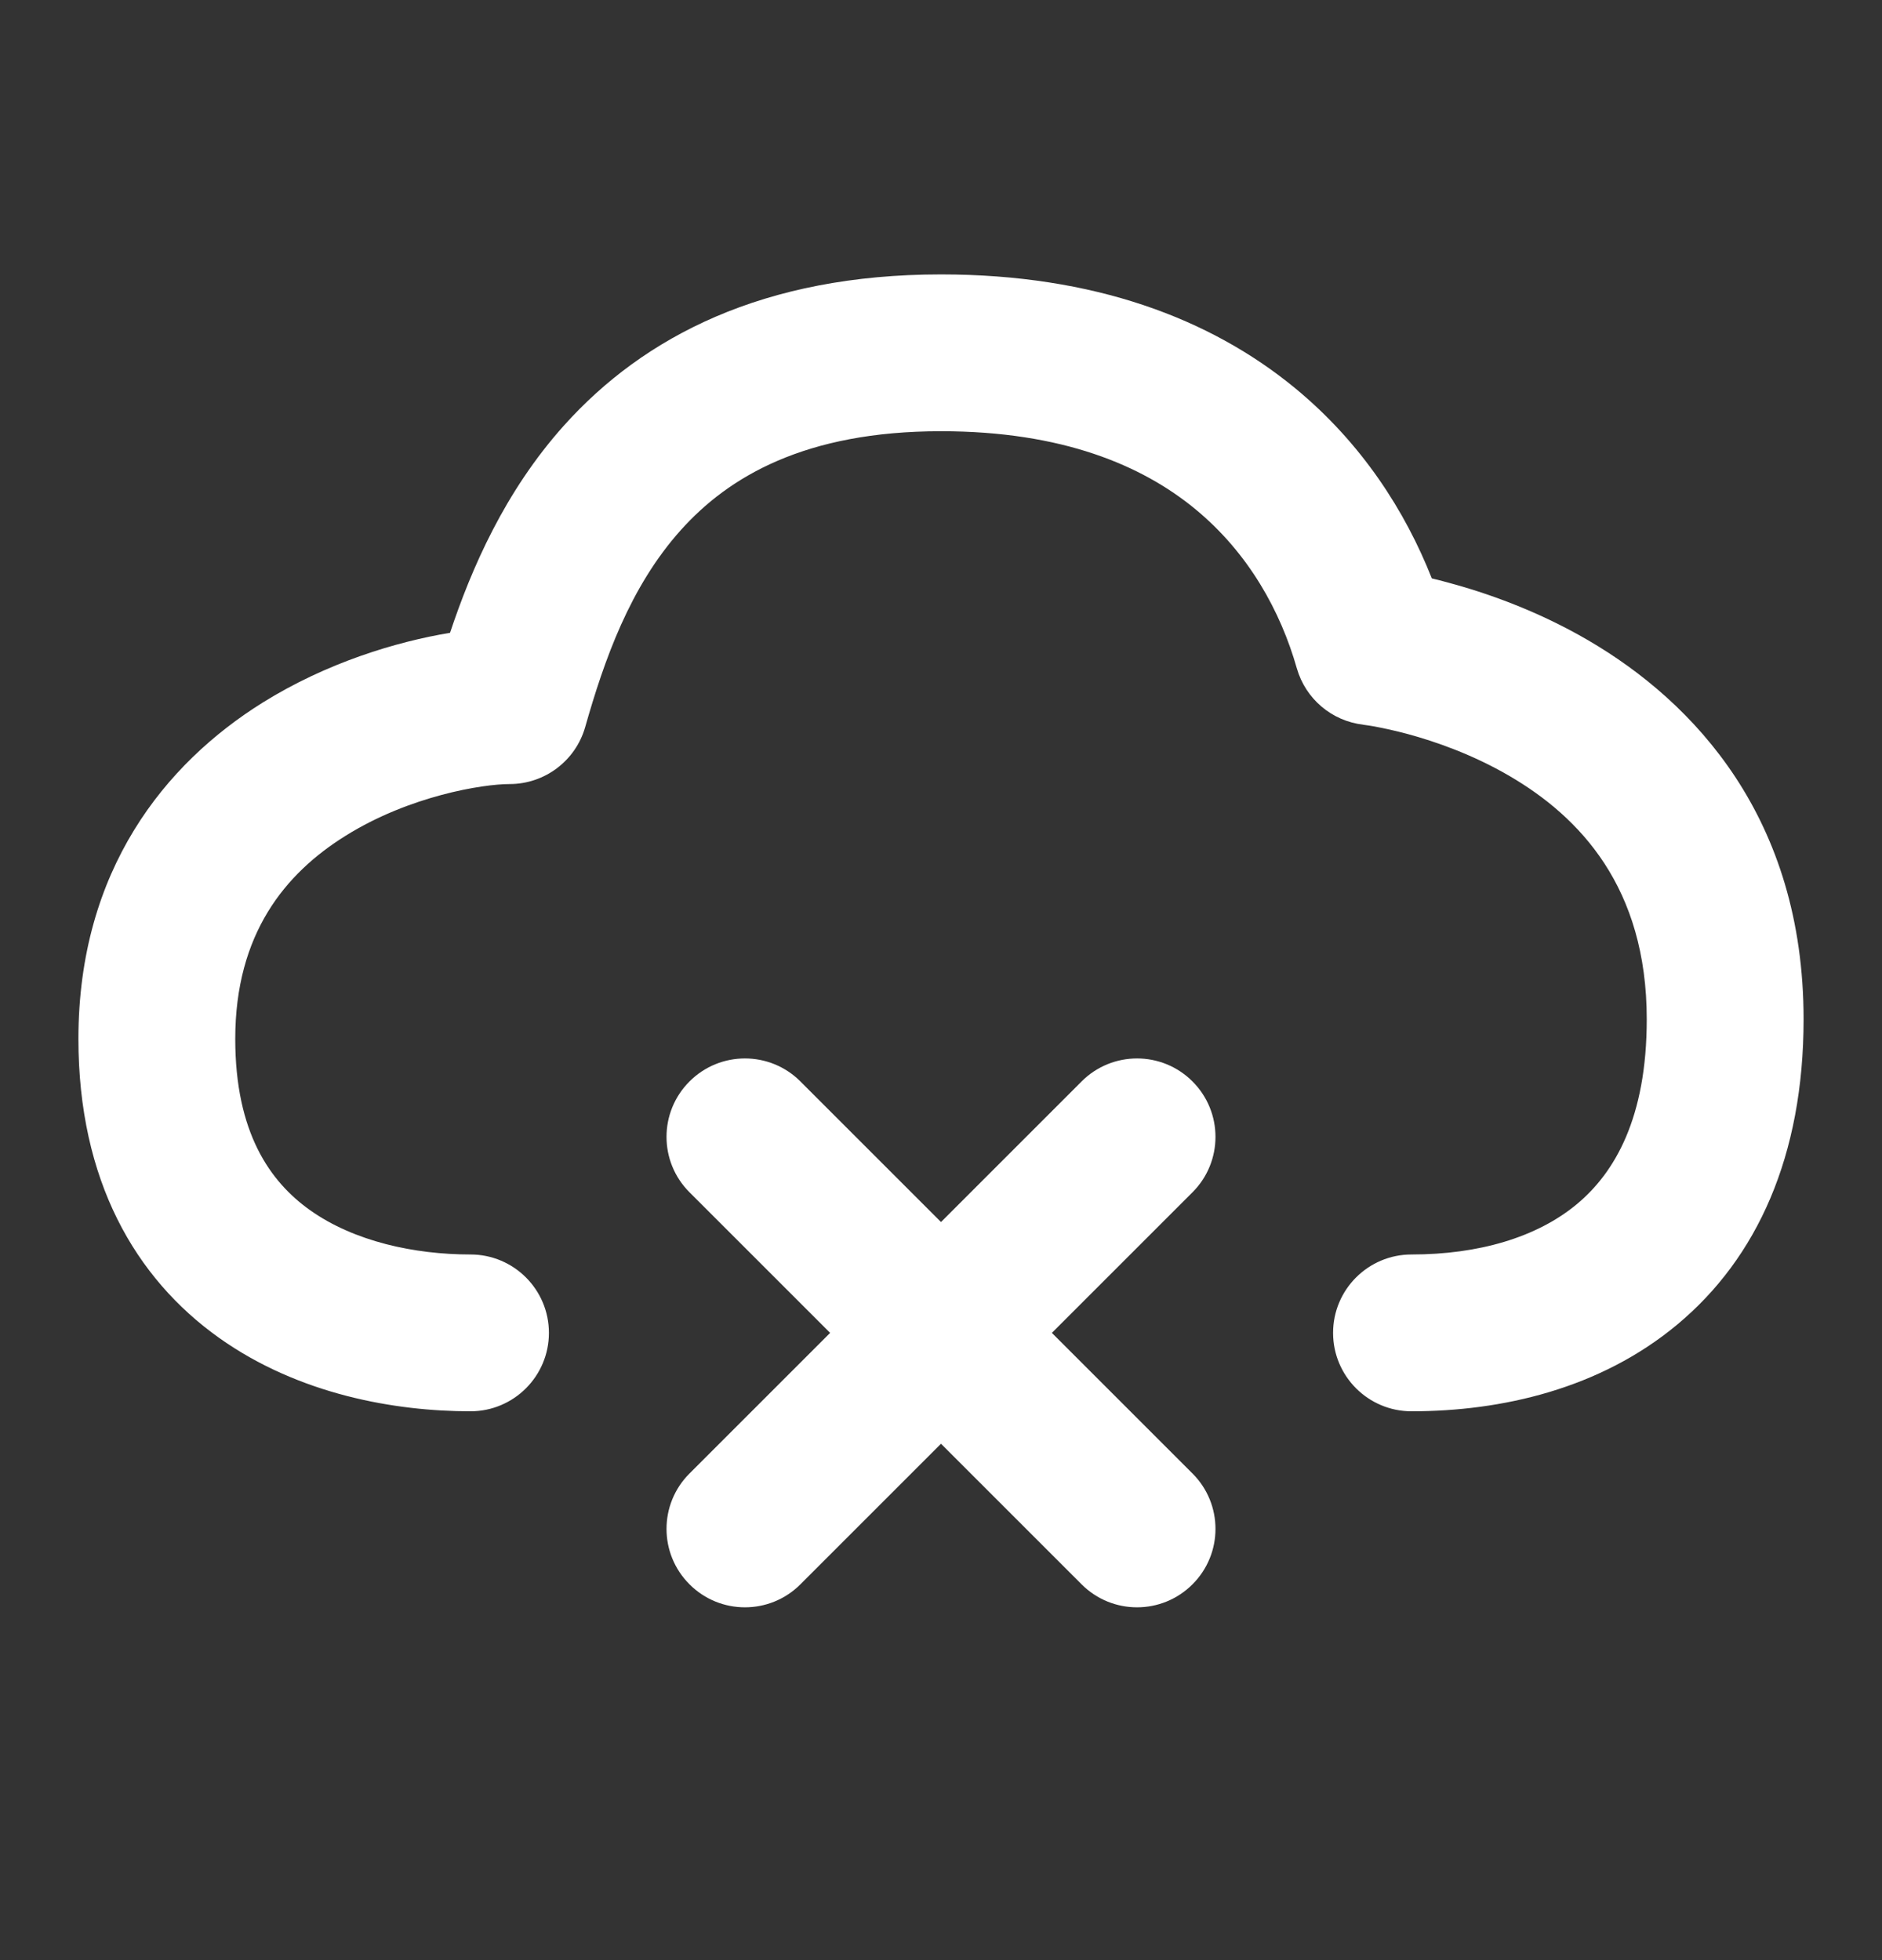
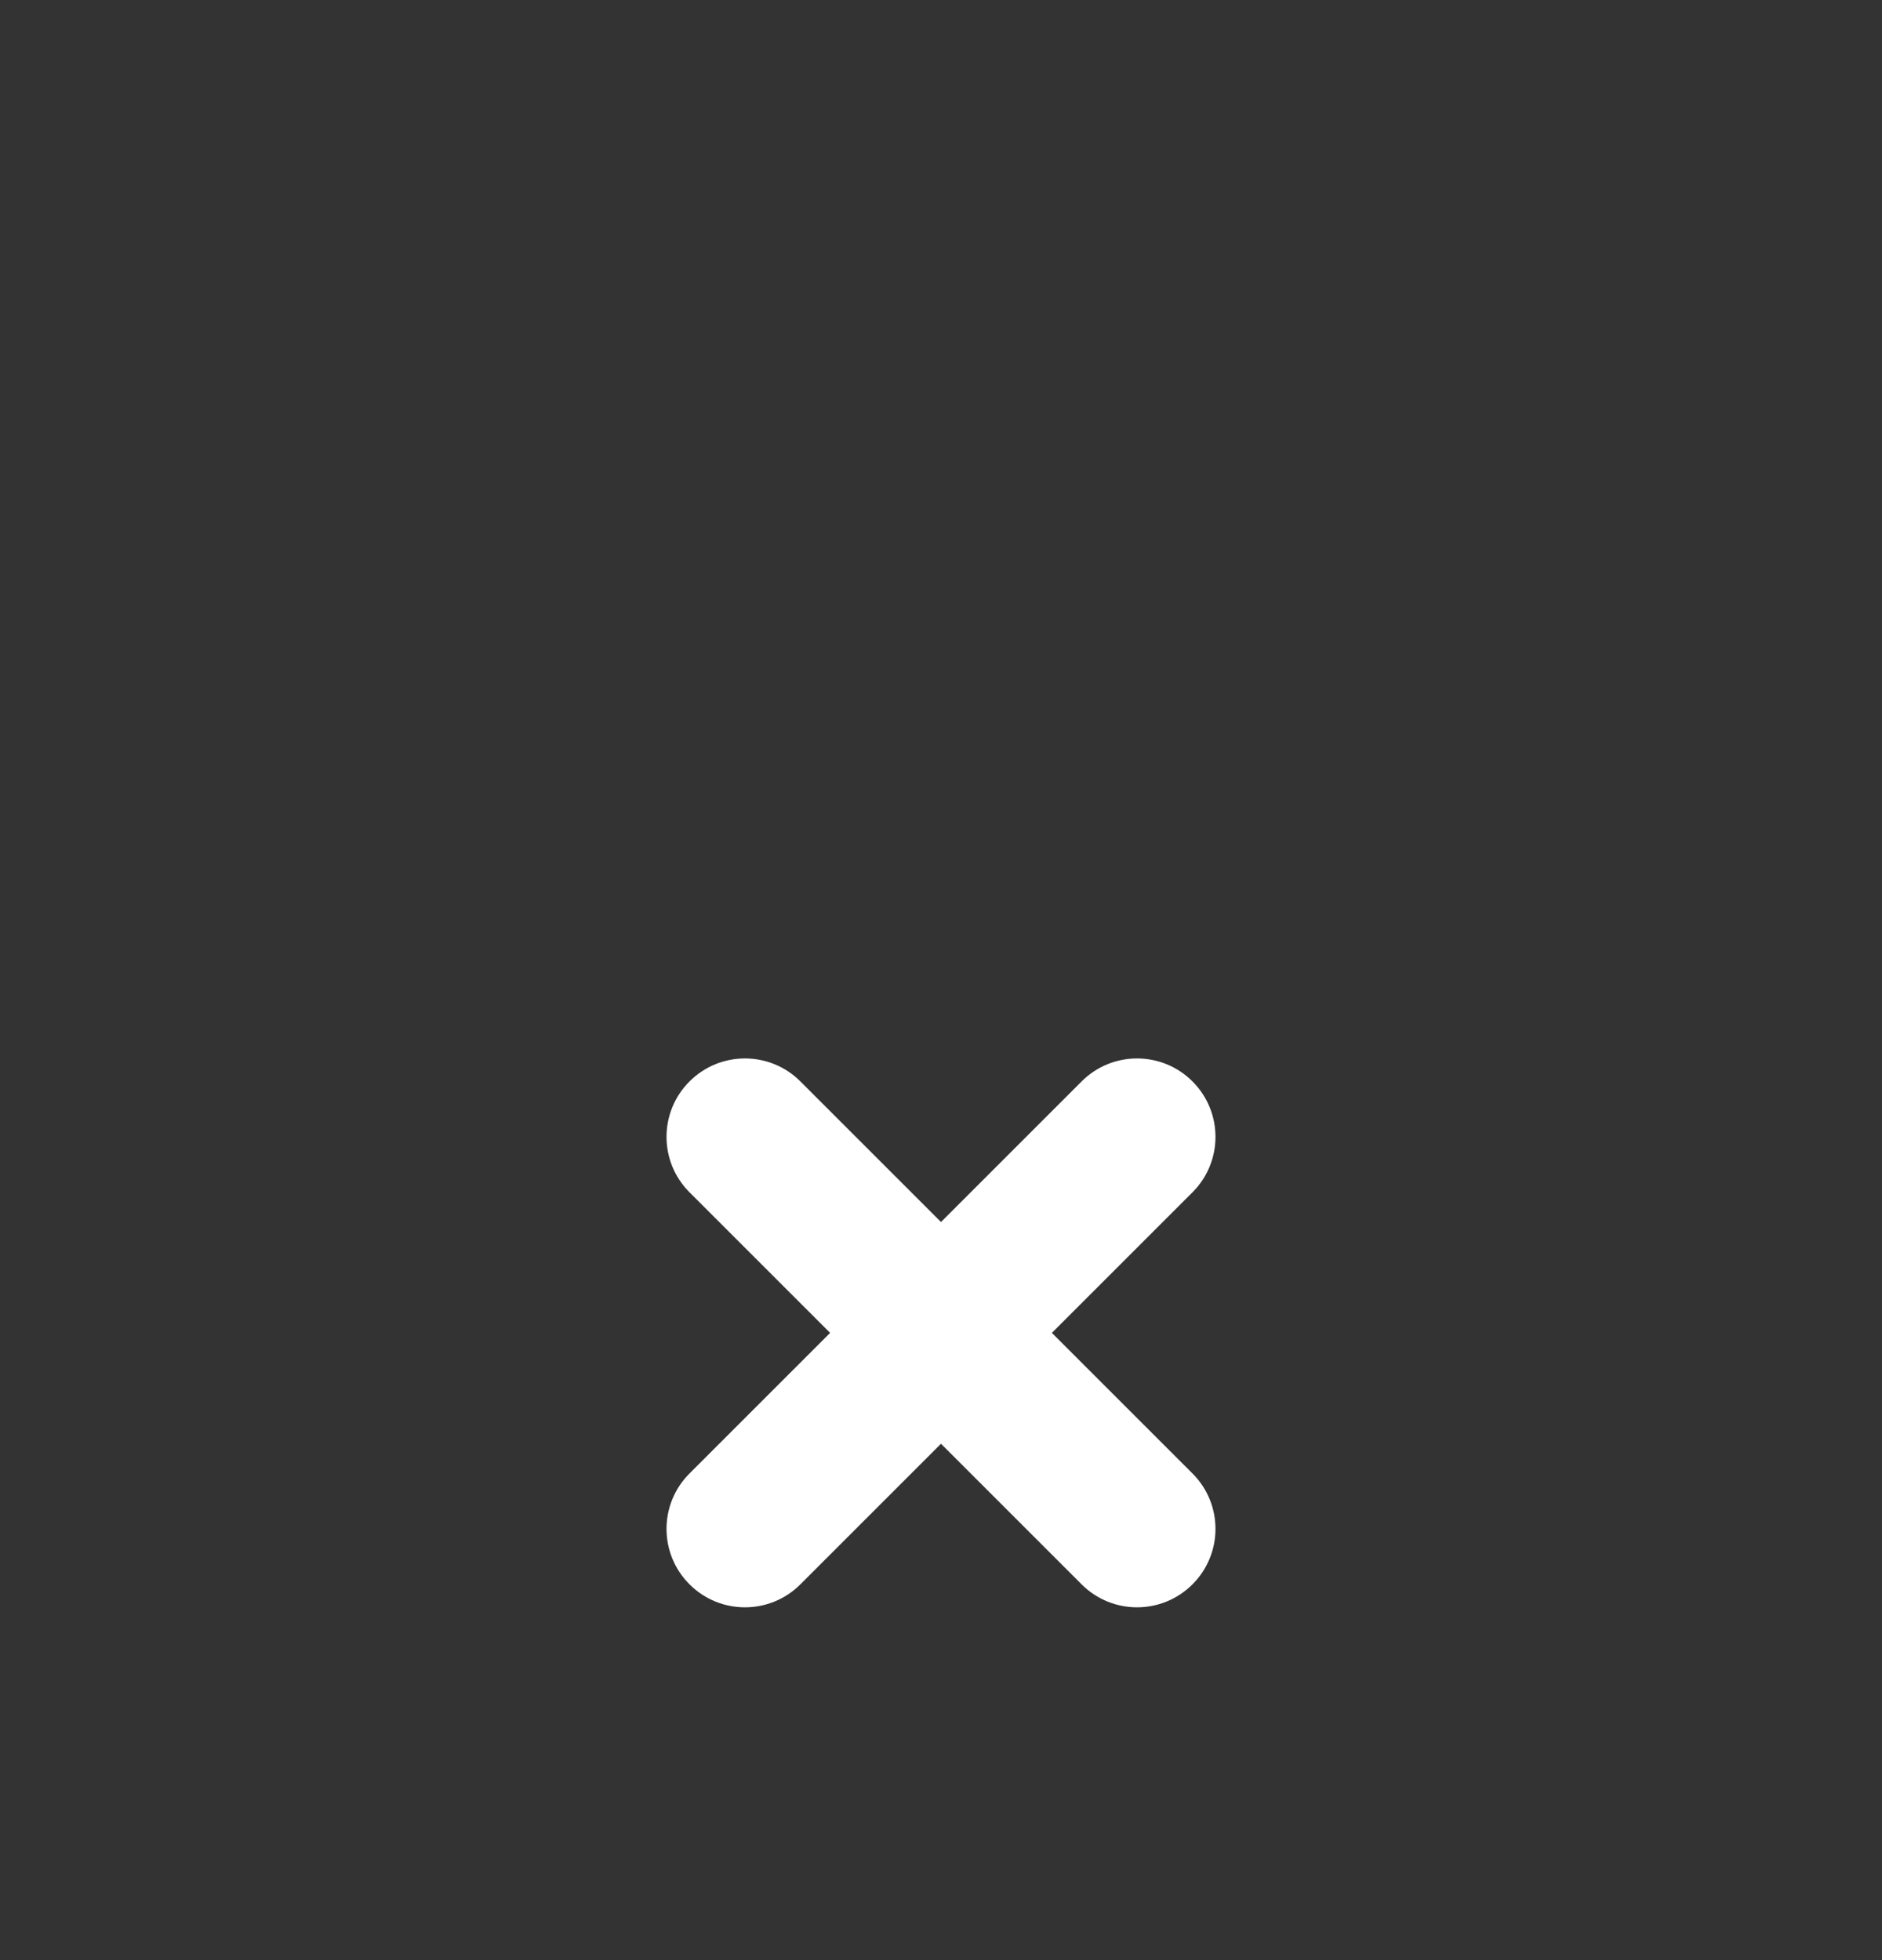
<svg xmlns="http://www.w3.org/2000/svg" width="24" height="25" viewBox="0 0 24 25" fill="none">
  <rect x="0" y="0" width="24" height="25" fill="#333333" stroke="none" />
-   <path fill-rule="evenodd" clip-rule="evenodd" d="M8.682 6.761C8.032 7.486 7.706 8.418 7.462 9.275C7.339 9.704 6.946 10 6.5 10C6.161 10 5.225 10.148 4.405 10.661C3.64 11.138 3 11.907 3 13.25C3 14.449 3.445 15.073 3.954 15.435C4.519 15.836 5.289 16 6 16C6.552 16 7 16.448 7 17C7 17.552 6.552 18 6 18C5.044 18 3.815 17.789 2.796 17.065C1.722 16.302 1 15.051 1 13.25C1 11.093 2.11 9.737 3.345 8.964C4.167 8.451 5.053 8.185 5.739 8.071C6.011 7.255 6.435 6.271 7.193 5.426C8.209 4.293 9.737 3.5 12 3.5C13.952 3.5 15.434 4.063 16.51 4.946C17.37 5.653 17.923 6.526 18.259 7.377C18.323 7.392 18.391 7.41 18.462 7.429C18.943 7.558 19.594 7.782 20.254 8.167C21.605 8.956 23 10.434 23 13C23 14.741 22.408 16.045 21.39 16.893C20.404 17.715 19.149 18 18 18C17.448 18 17 17.552 17 17C17 16.448 17.448 16 18 16C18.851 16 19.596 15.785 20.11 15.357C20.592 14.955 21 14.259 21 13C21 11.316 20.145 10.419 19.246 9.895C18.781 9.624 18.307 9.458 17.944 9.36C17.764 9.312 17.616 9.282 17.518 9.264C17.468 9.255 17.431 9.25 17.409 9.247L17.388 9.244L17.388 9.244L17.389 9.244C17.388 9.244 17.387 9.244 17.386 9.243C17.386 9.244 17.387 9.244 17.388 9.244L17.387 9.244L17.386 9.243L17.385 9.243C17.385 9.243 17.386 9.243 17.386 9.243C16.984 9.197 16.65 8.914 16.538 8.525C16.332 7.801 15.926 7.055 15.24 6.491C14.566 5.937 13.548 5.5 12 5.5C10.263 5.5 9.291 6.082 8.682 6.761Z" fill="white" />
  <path fill-rule="evenodd" clip-rule="evenodd" d="M15.207 15.207C15.598 14.817 15.598 14.183 15.207 13.793C14.817 13.402 14.183 13.402 13.793 13.793L12 15.586L10.207 13.793C9.817 13.402 9.183 13.402 8.793 13.793C8.402 14.183 8.402 14.817 8.793 15.207L10.586 17L8.793 18.793C8.402 19.183 8.402 19.817 8.793 20.207C9.183 20.598 9.817 20.598 10.207 20.207L12 18.414L13.793 20.207C14.183 20.598 14.817 20.598 15.207 20.207C15.598 19.817 15.598 19.183 15.207 18.793L13.414 17L15.207 15.207Z" fill="white" />
</svg>